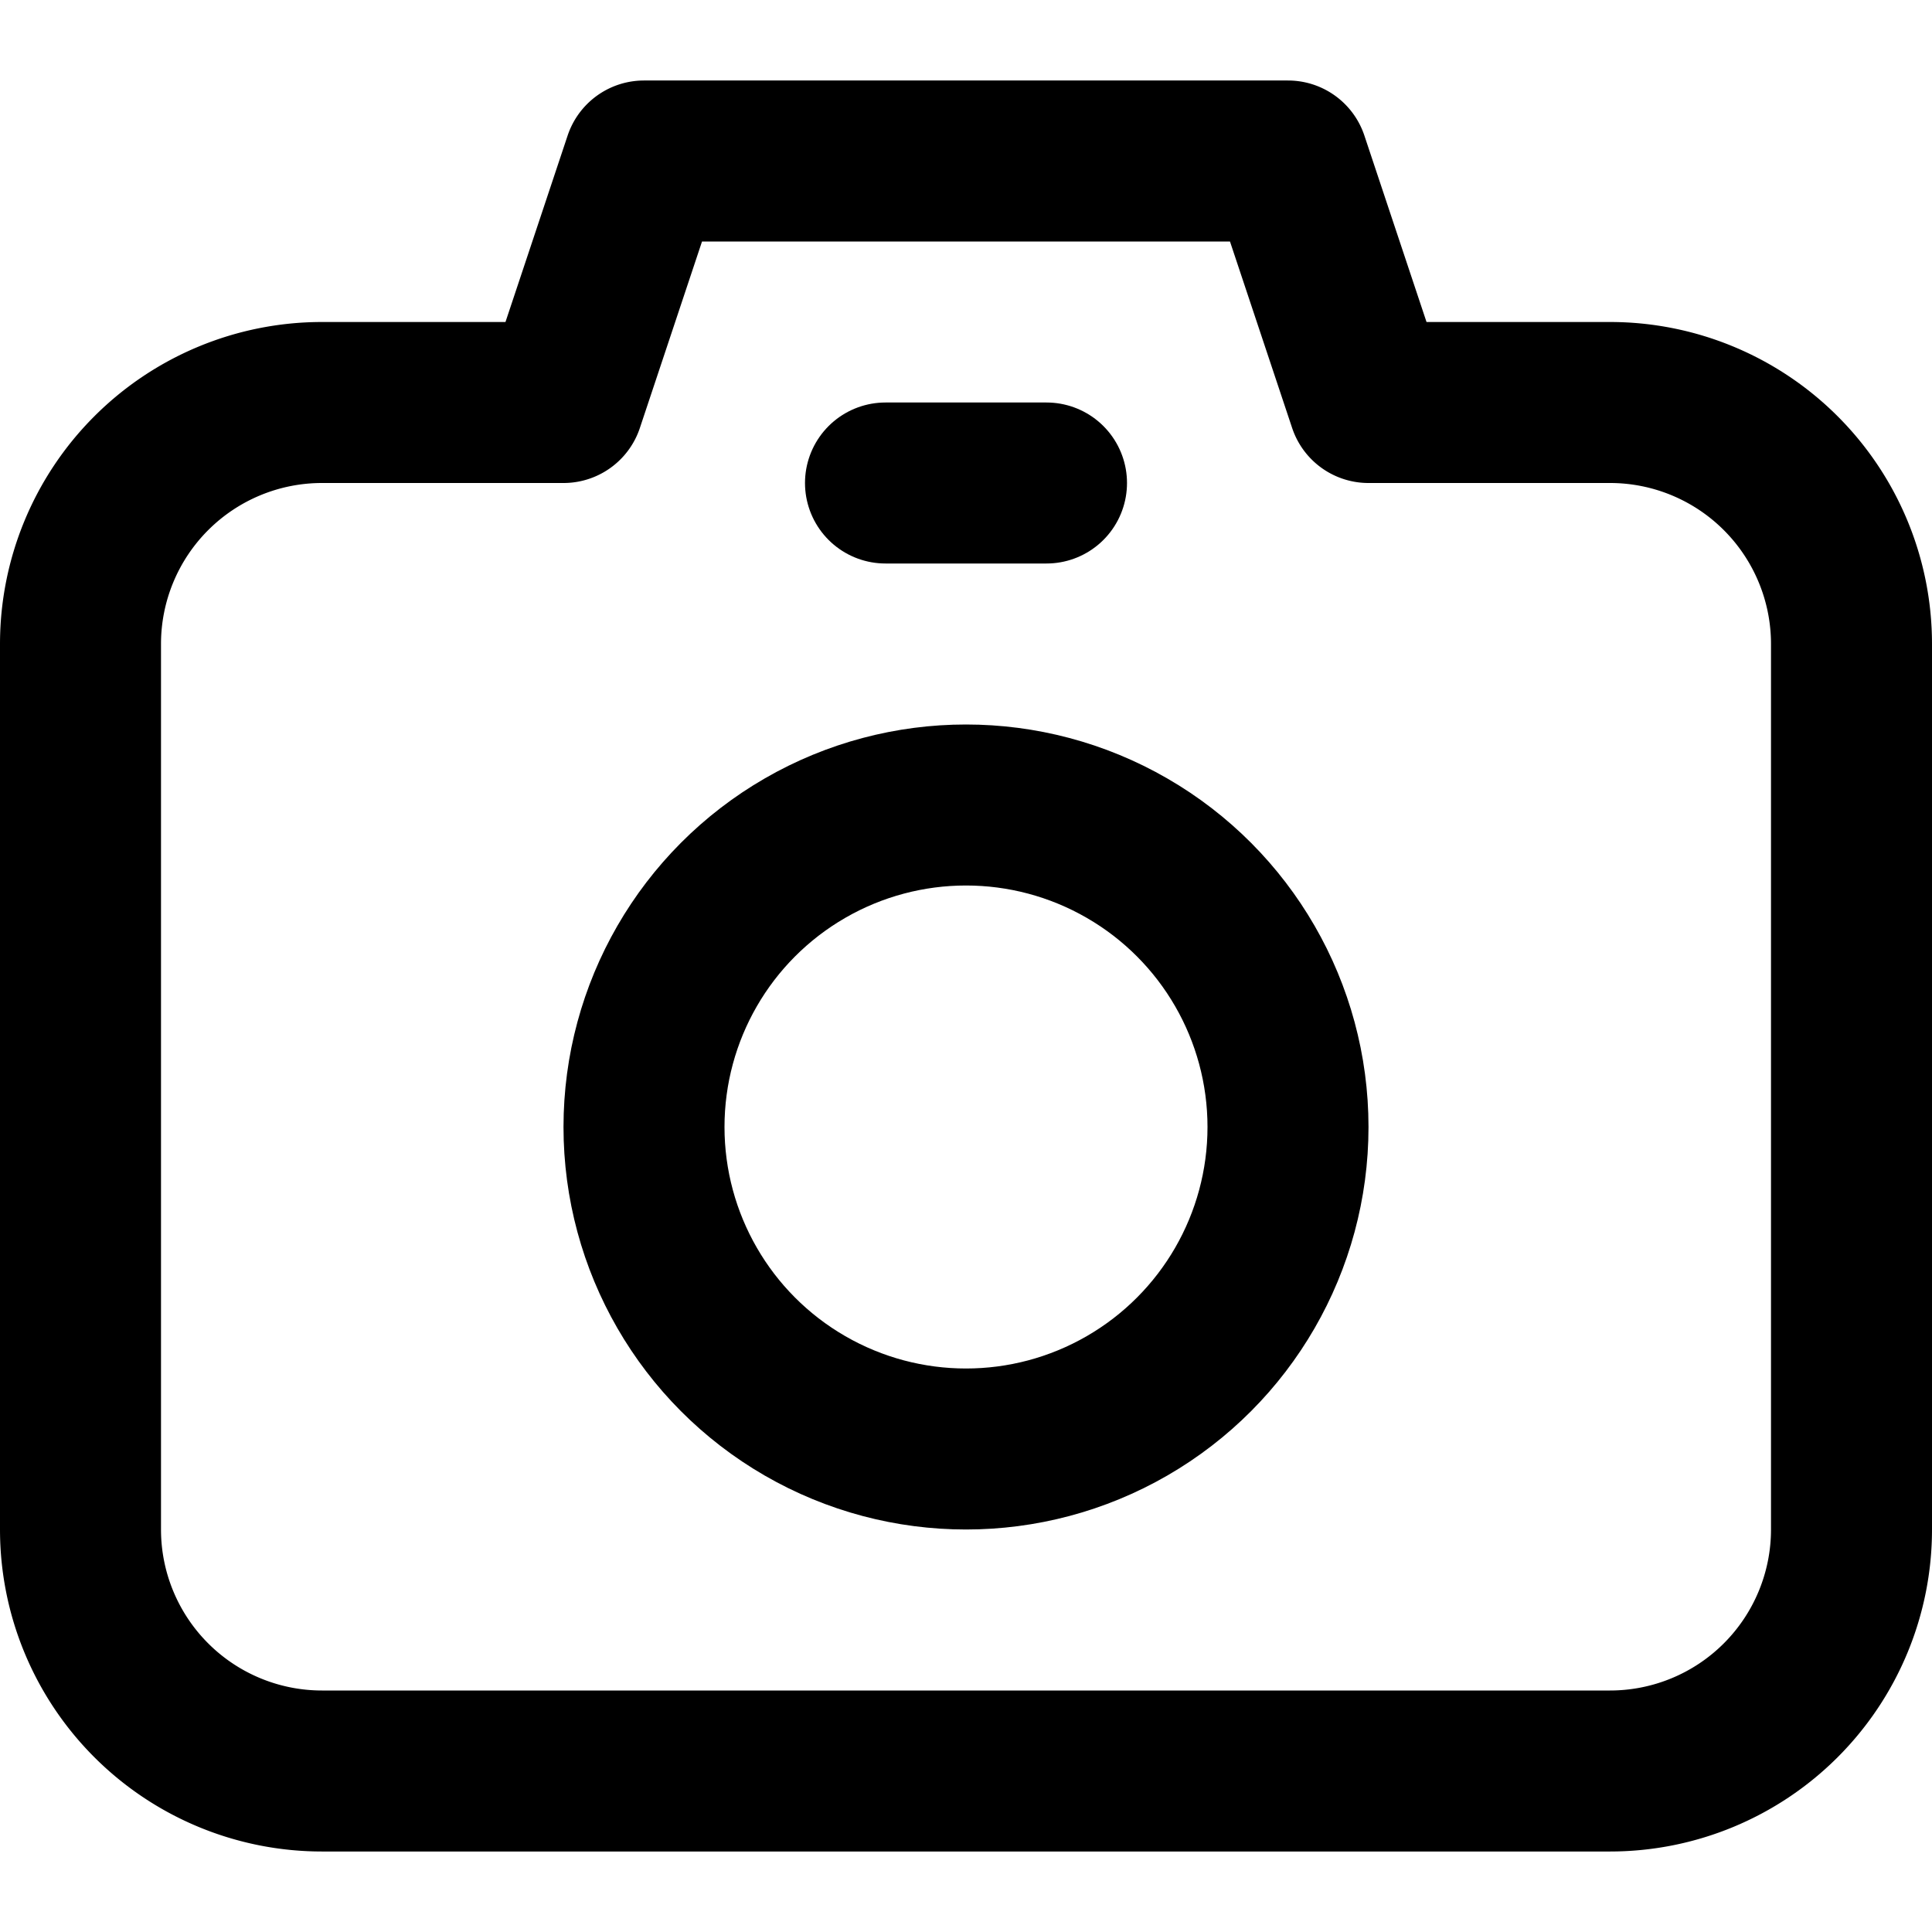
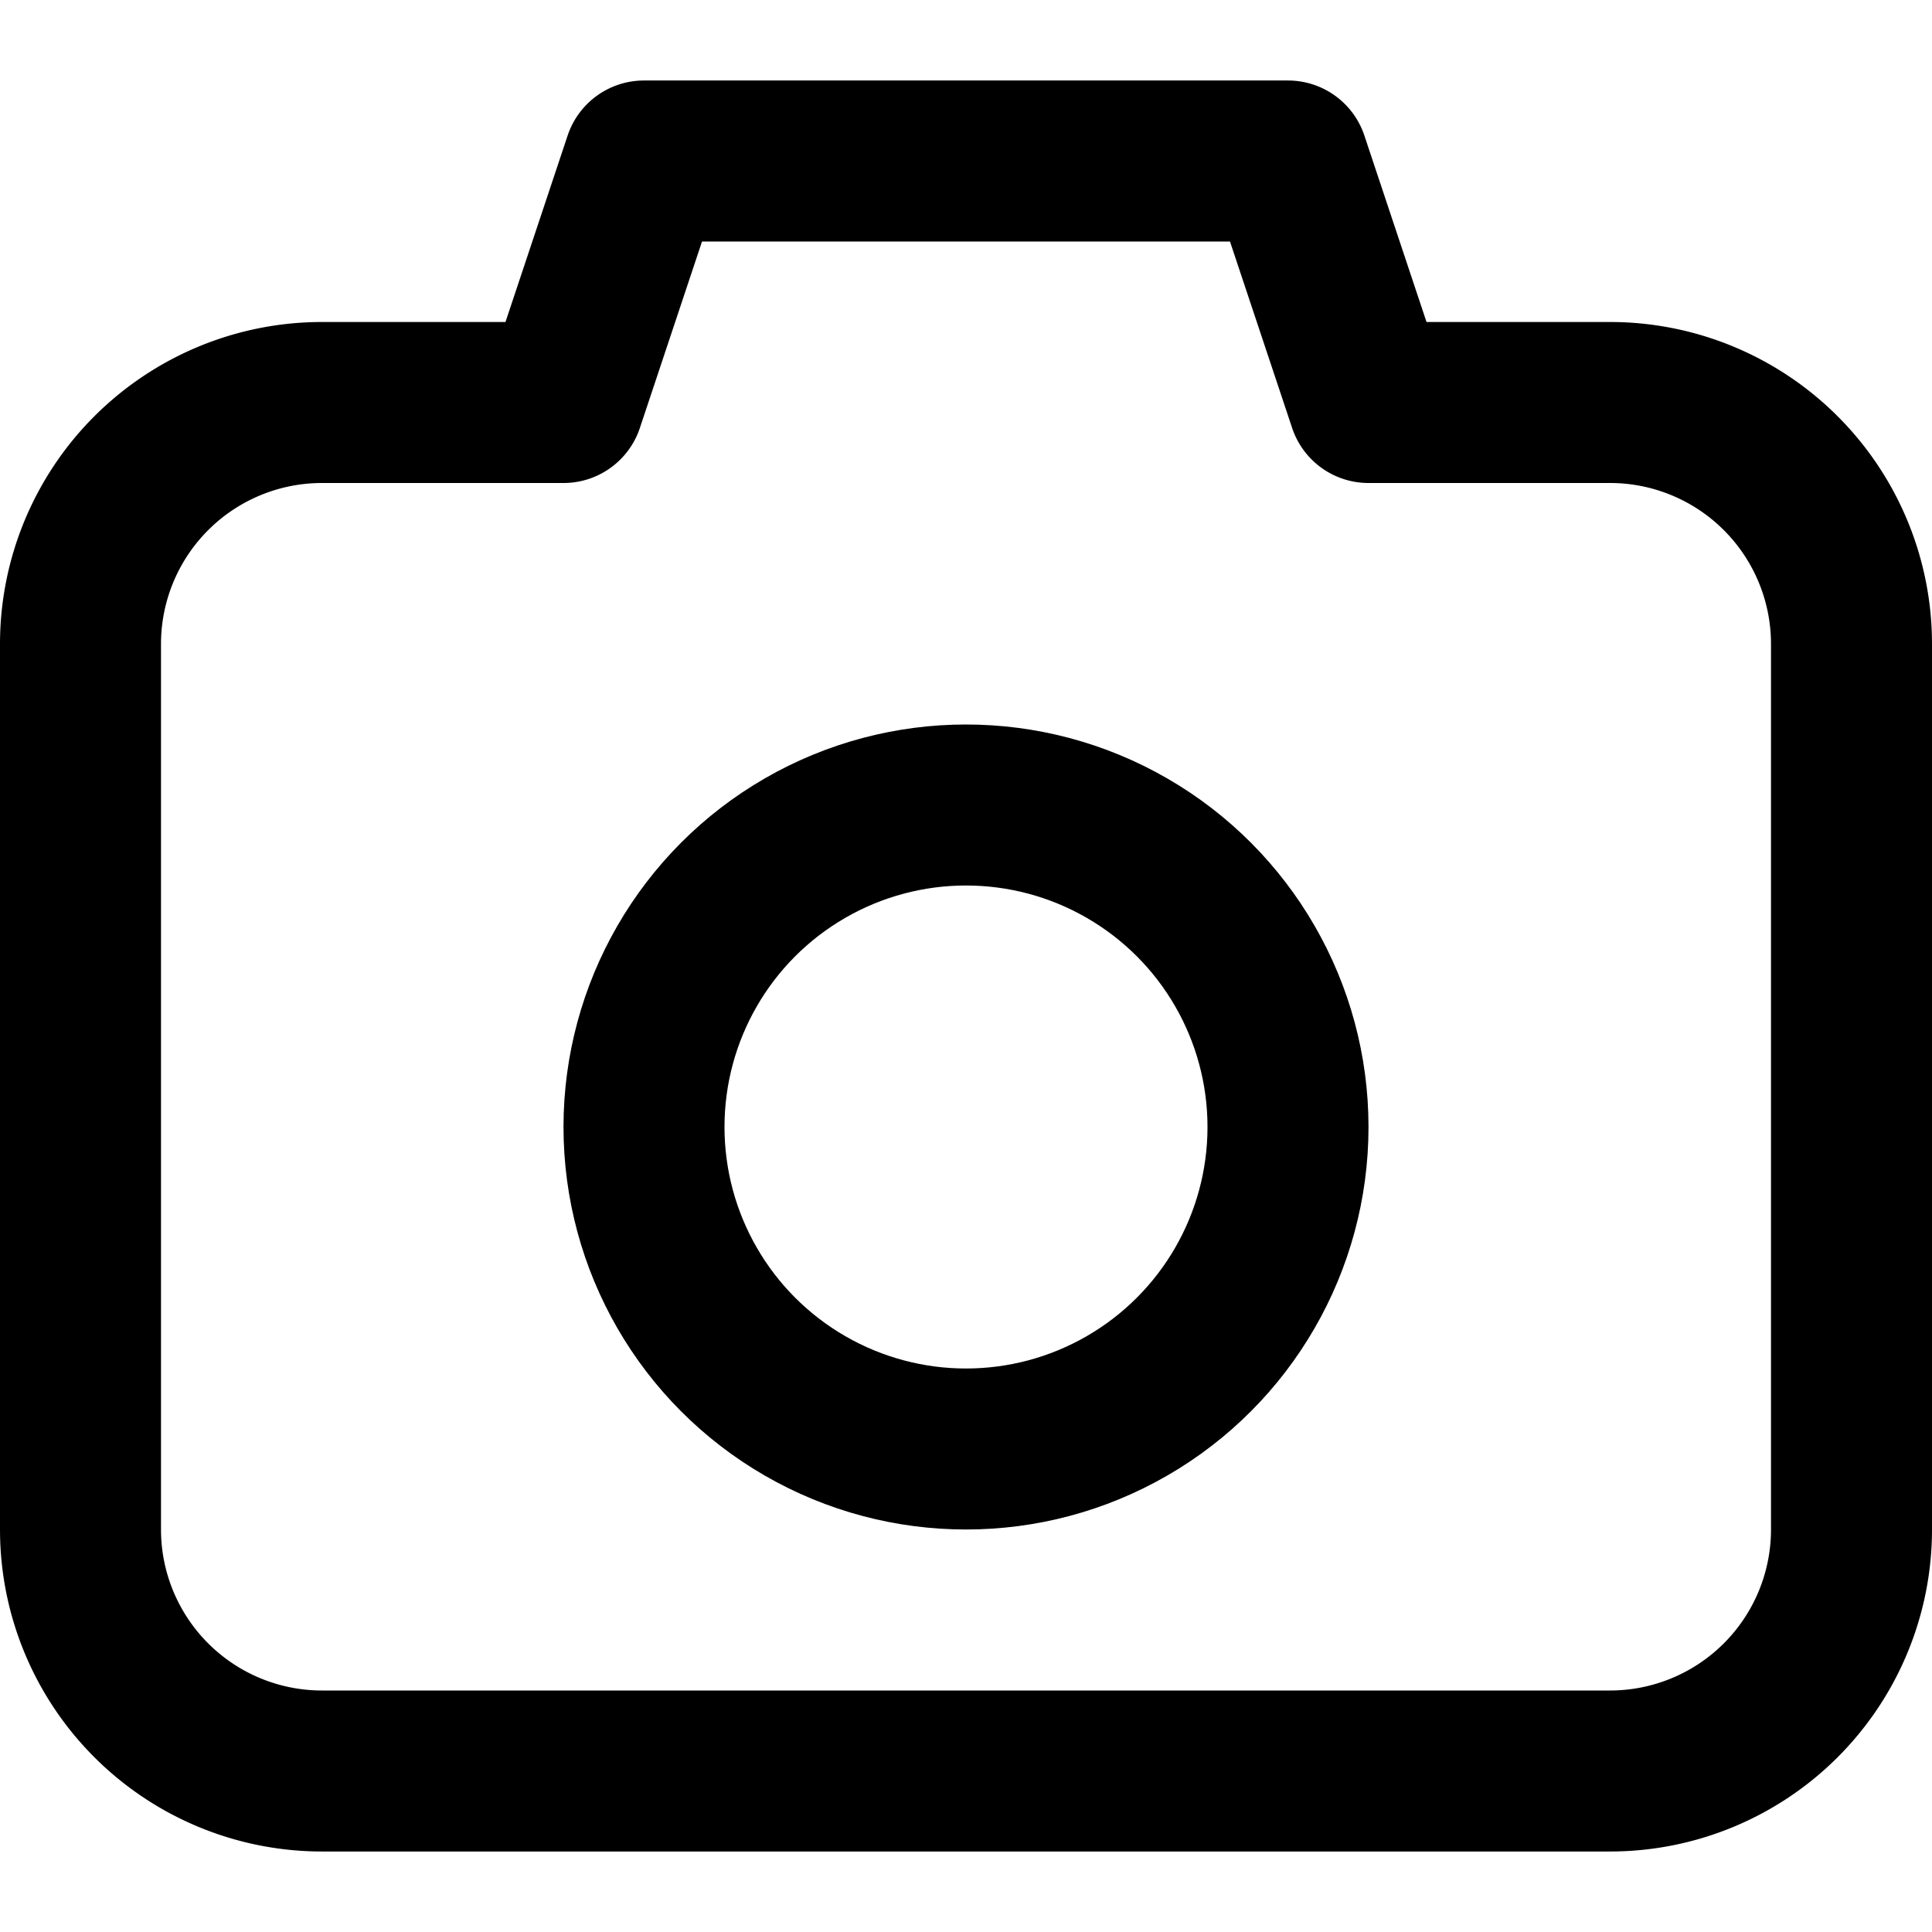
<svg xmlns="http://www.w3.org/2000/svg" height="24" viewBox="0 0 24 24" width="24">
  <defs>
    <style>.cls-1{fill:none;stroke:#000;stroke-linecap:round;stroke-linejoin:round;stroke-width:2px;}</style>
  </defs>
  <title />
  <g data-name="3.Camera" id="_3.Camera">
    <path class="cls-1" d="M20,5H17L16,2H8L7,5H4A3,3,0,0,0,1,8V19a3,3,0,0,0,3,3H20a3,3,0,0,0,3-3V8A3,3,0,0,0,20,5Z" />
    <circle class="cls-1" cx="12" cy="14" r="4" />
-     <line class="cls-1" x1="11" x2="13" y1="6" y2="6" />
  </g>
</svg>